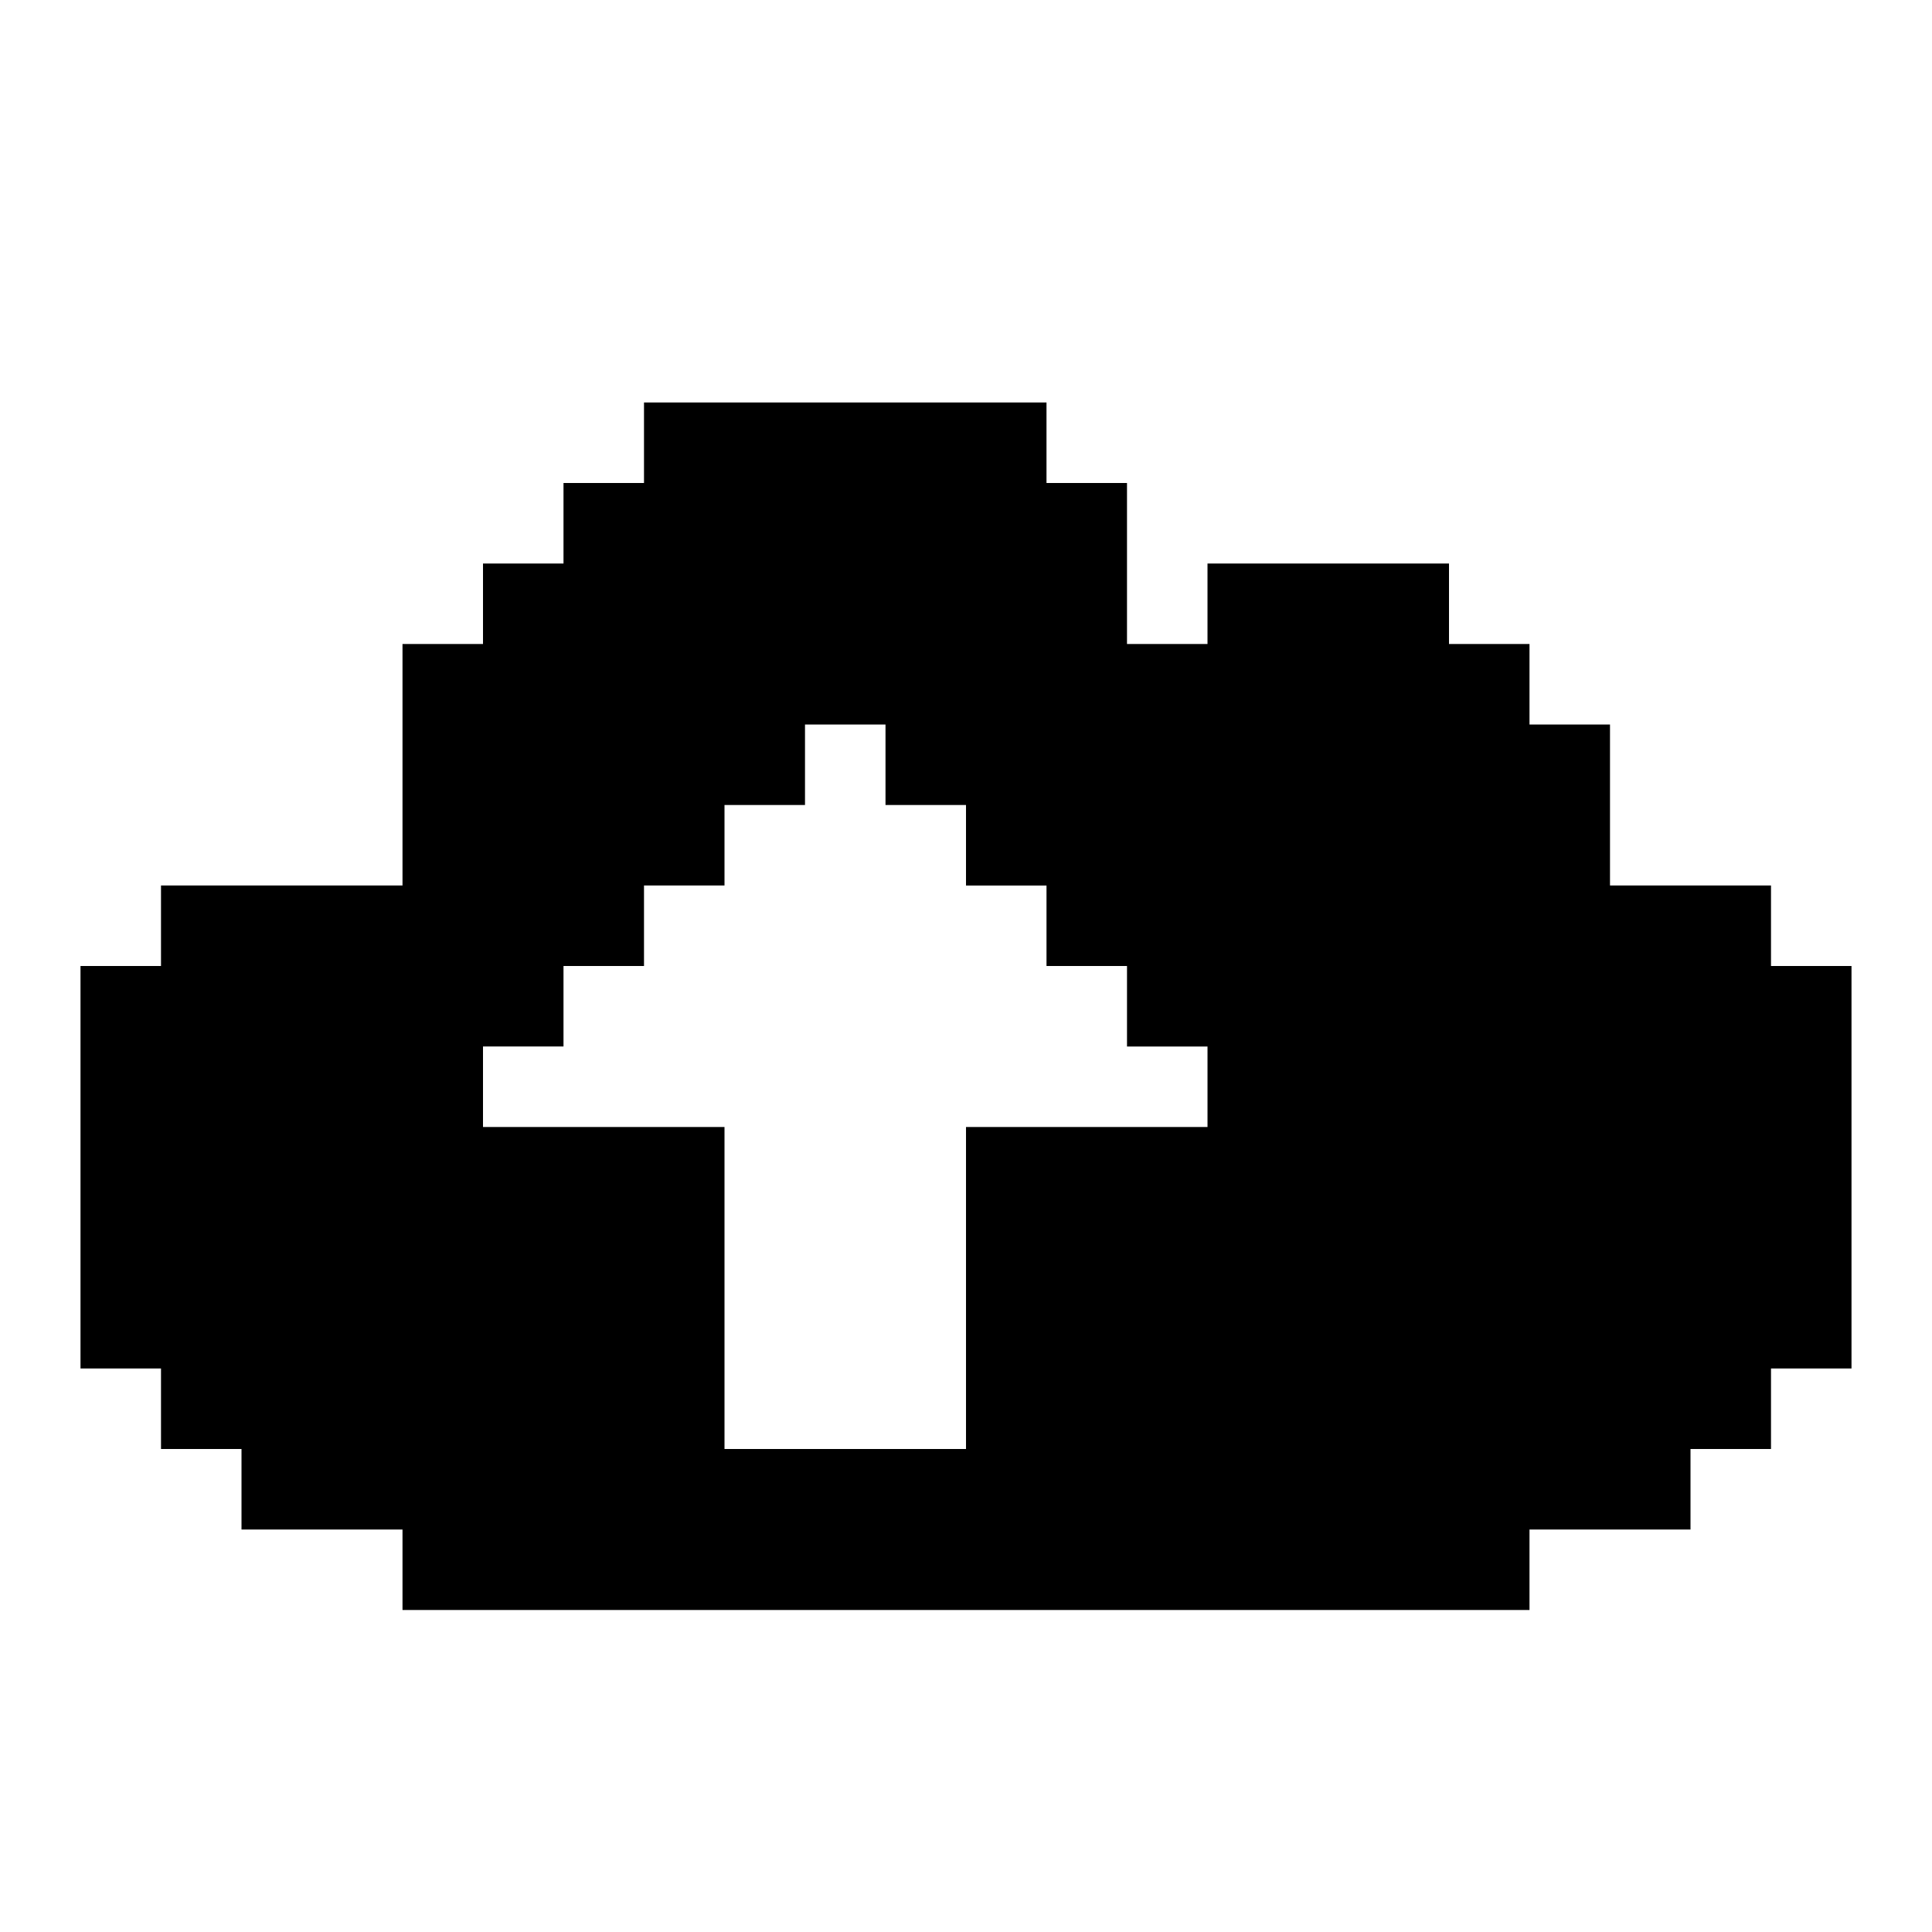
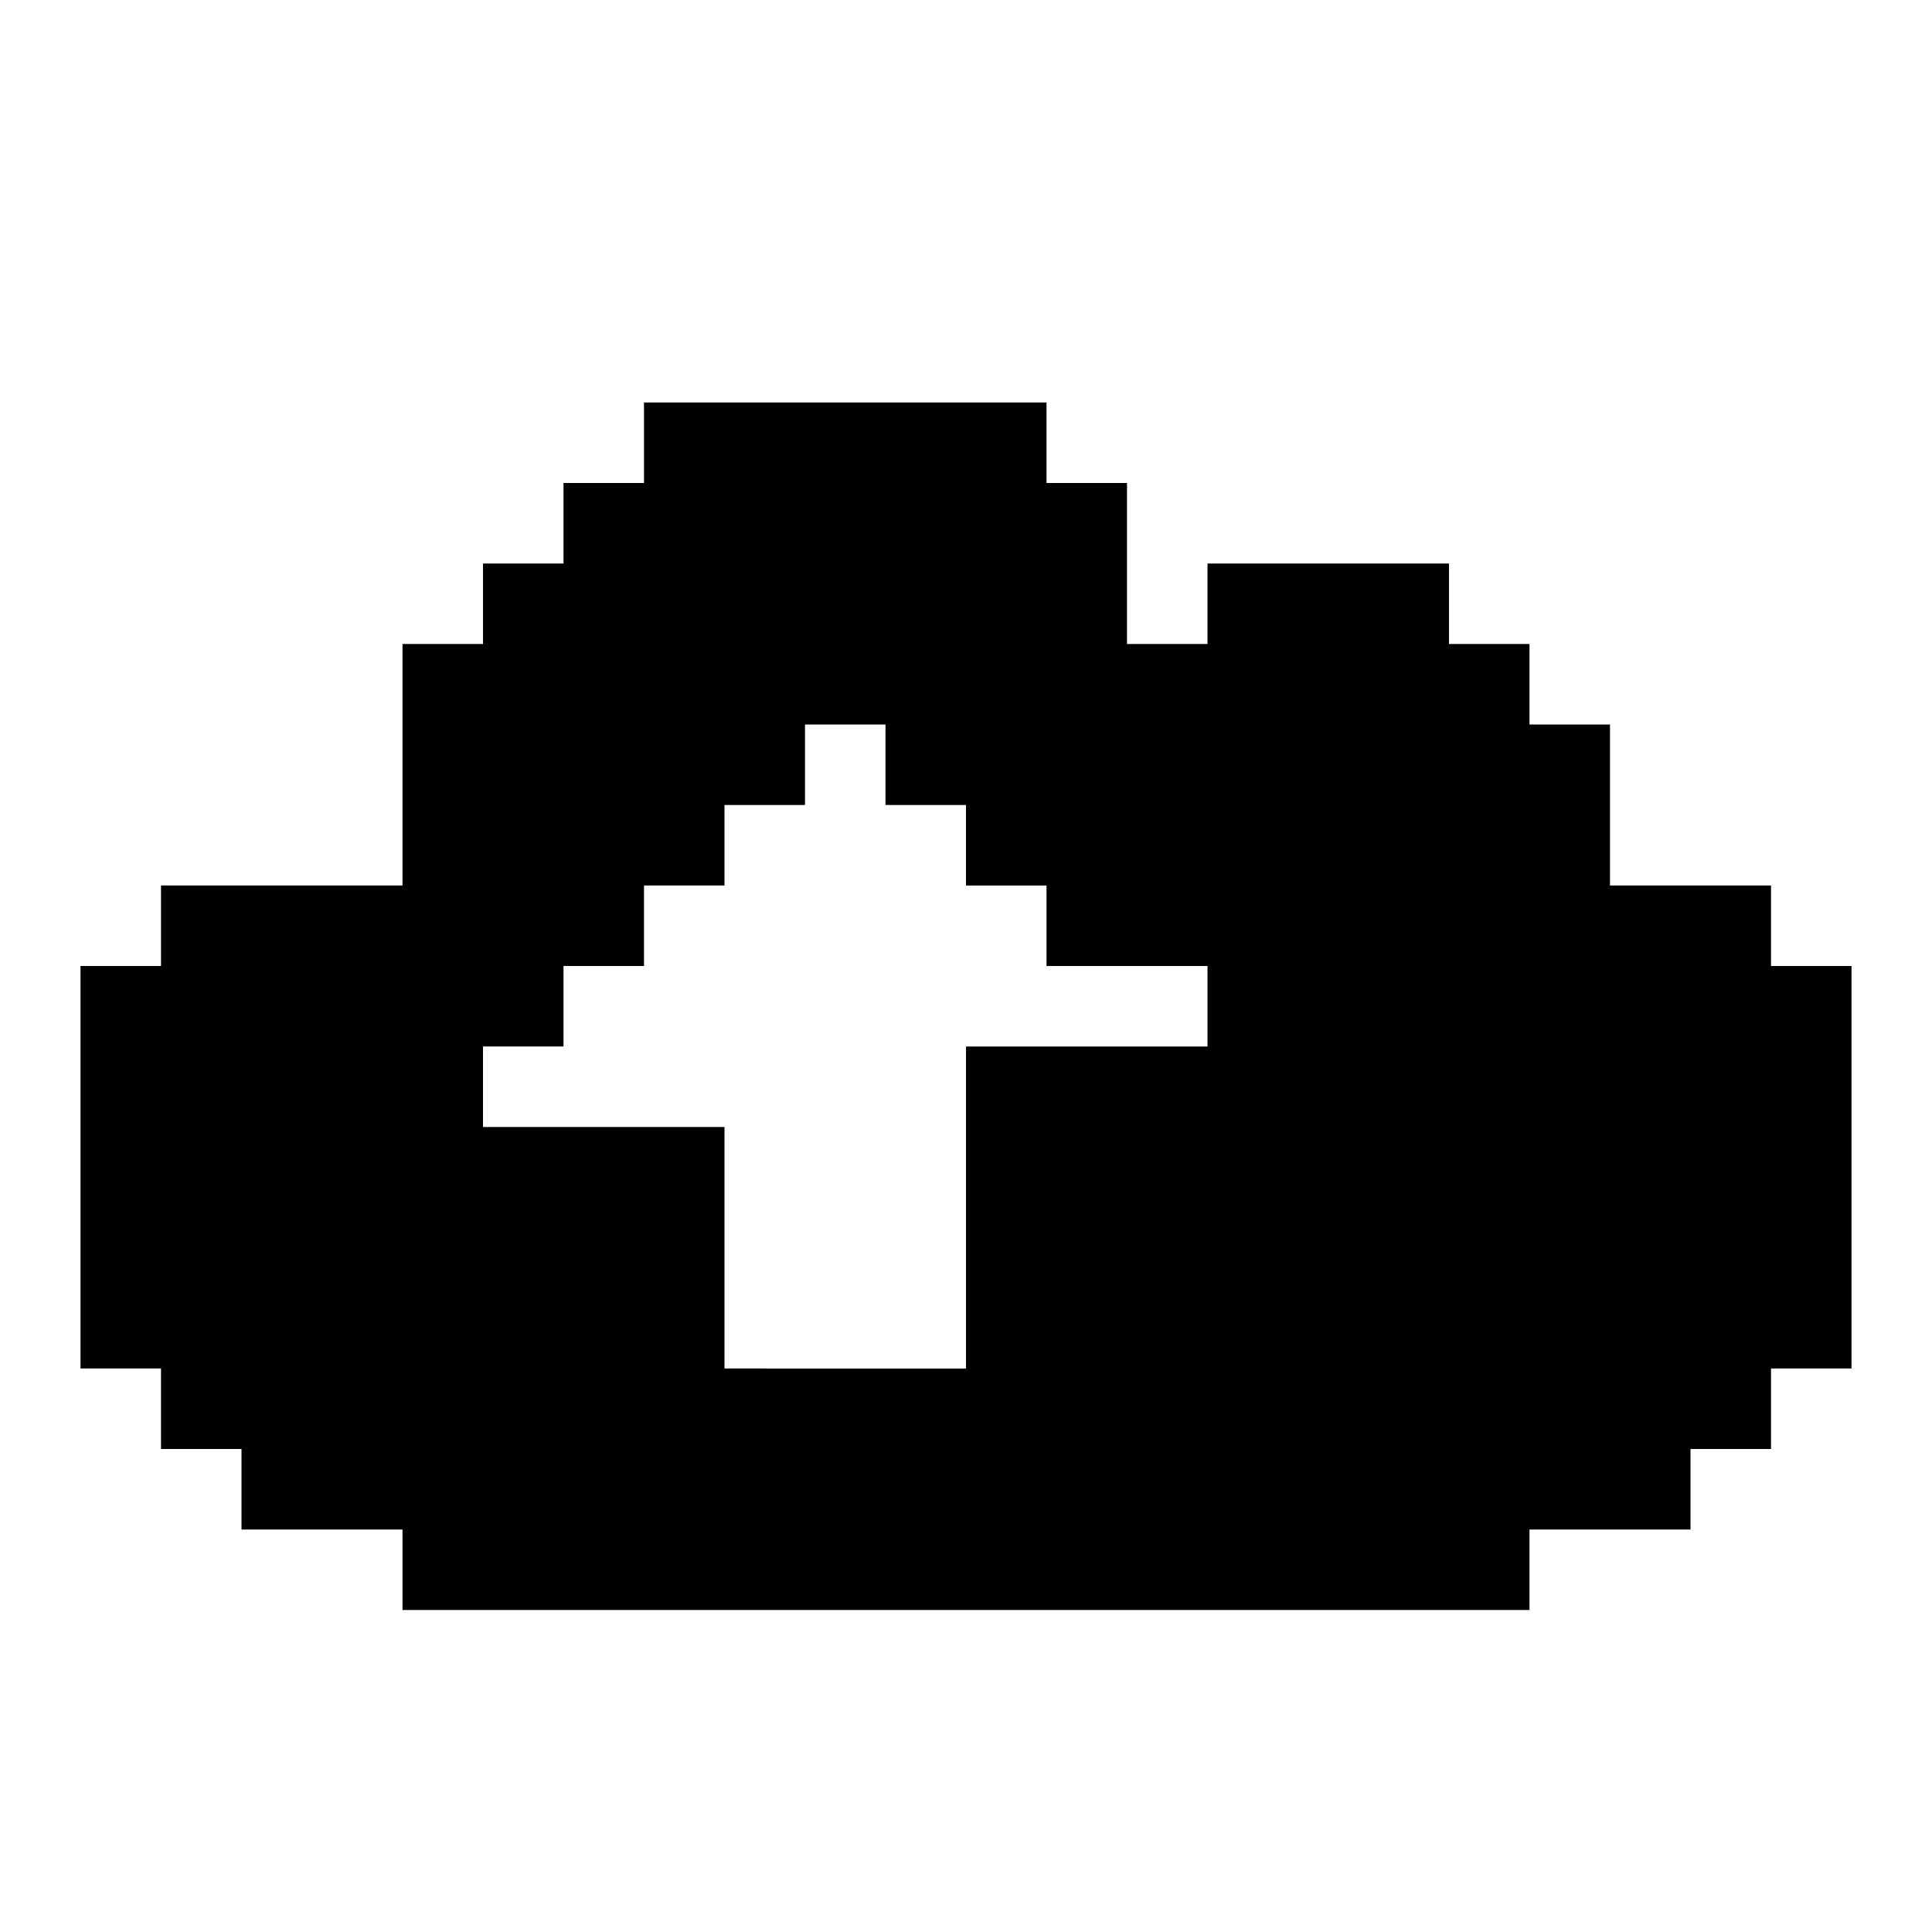
<svg xmlns="http://www.w3.org/2000/svg" width="200" height="200" viewBox="0 0 24 24">
-   <path fill="currentColor" d="M22 12v-1h-2V9h-1V8h-1V7h-3v1h-1V6h-1V5H8v1H7v1H6v1H5v3H2v1H1v5h1v1h1v1h2v1h14v-1h2v-1h1v-1h1v-5zM9 14H6v-1h1v-1h1v-1h1v-1h1V9h1v1h1v1h1v1h1v1h1v1h-3v4H9z" />
+   <path fill="currentColor" d="M22 12v-1h-2V9h-1V8h-1V7h-3v1h-1V6h-1V5H8v1H7v1H6v1H5v3H2v1H1v5h1v1h1v1h2v1h14v-1h2v-1h1v-1h1v-5zM9 14H6v-1h1v-1h1v-1h1v-1h1V9h1v1h1v1h1v1h1h1v1h-3v4H9z" />
</svg>